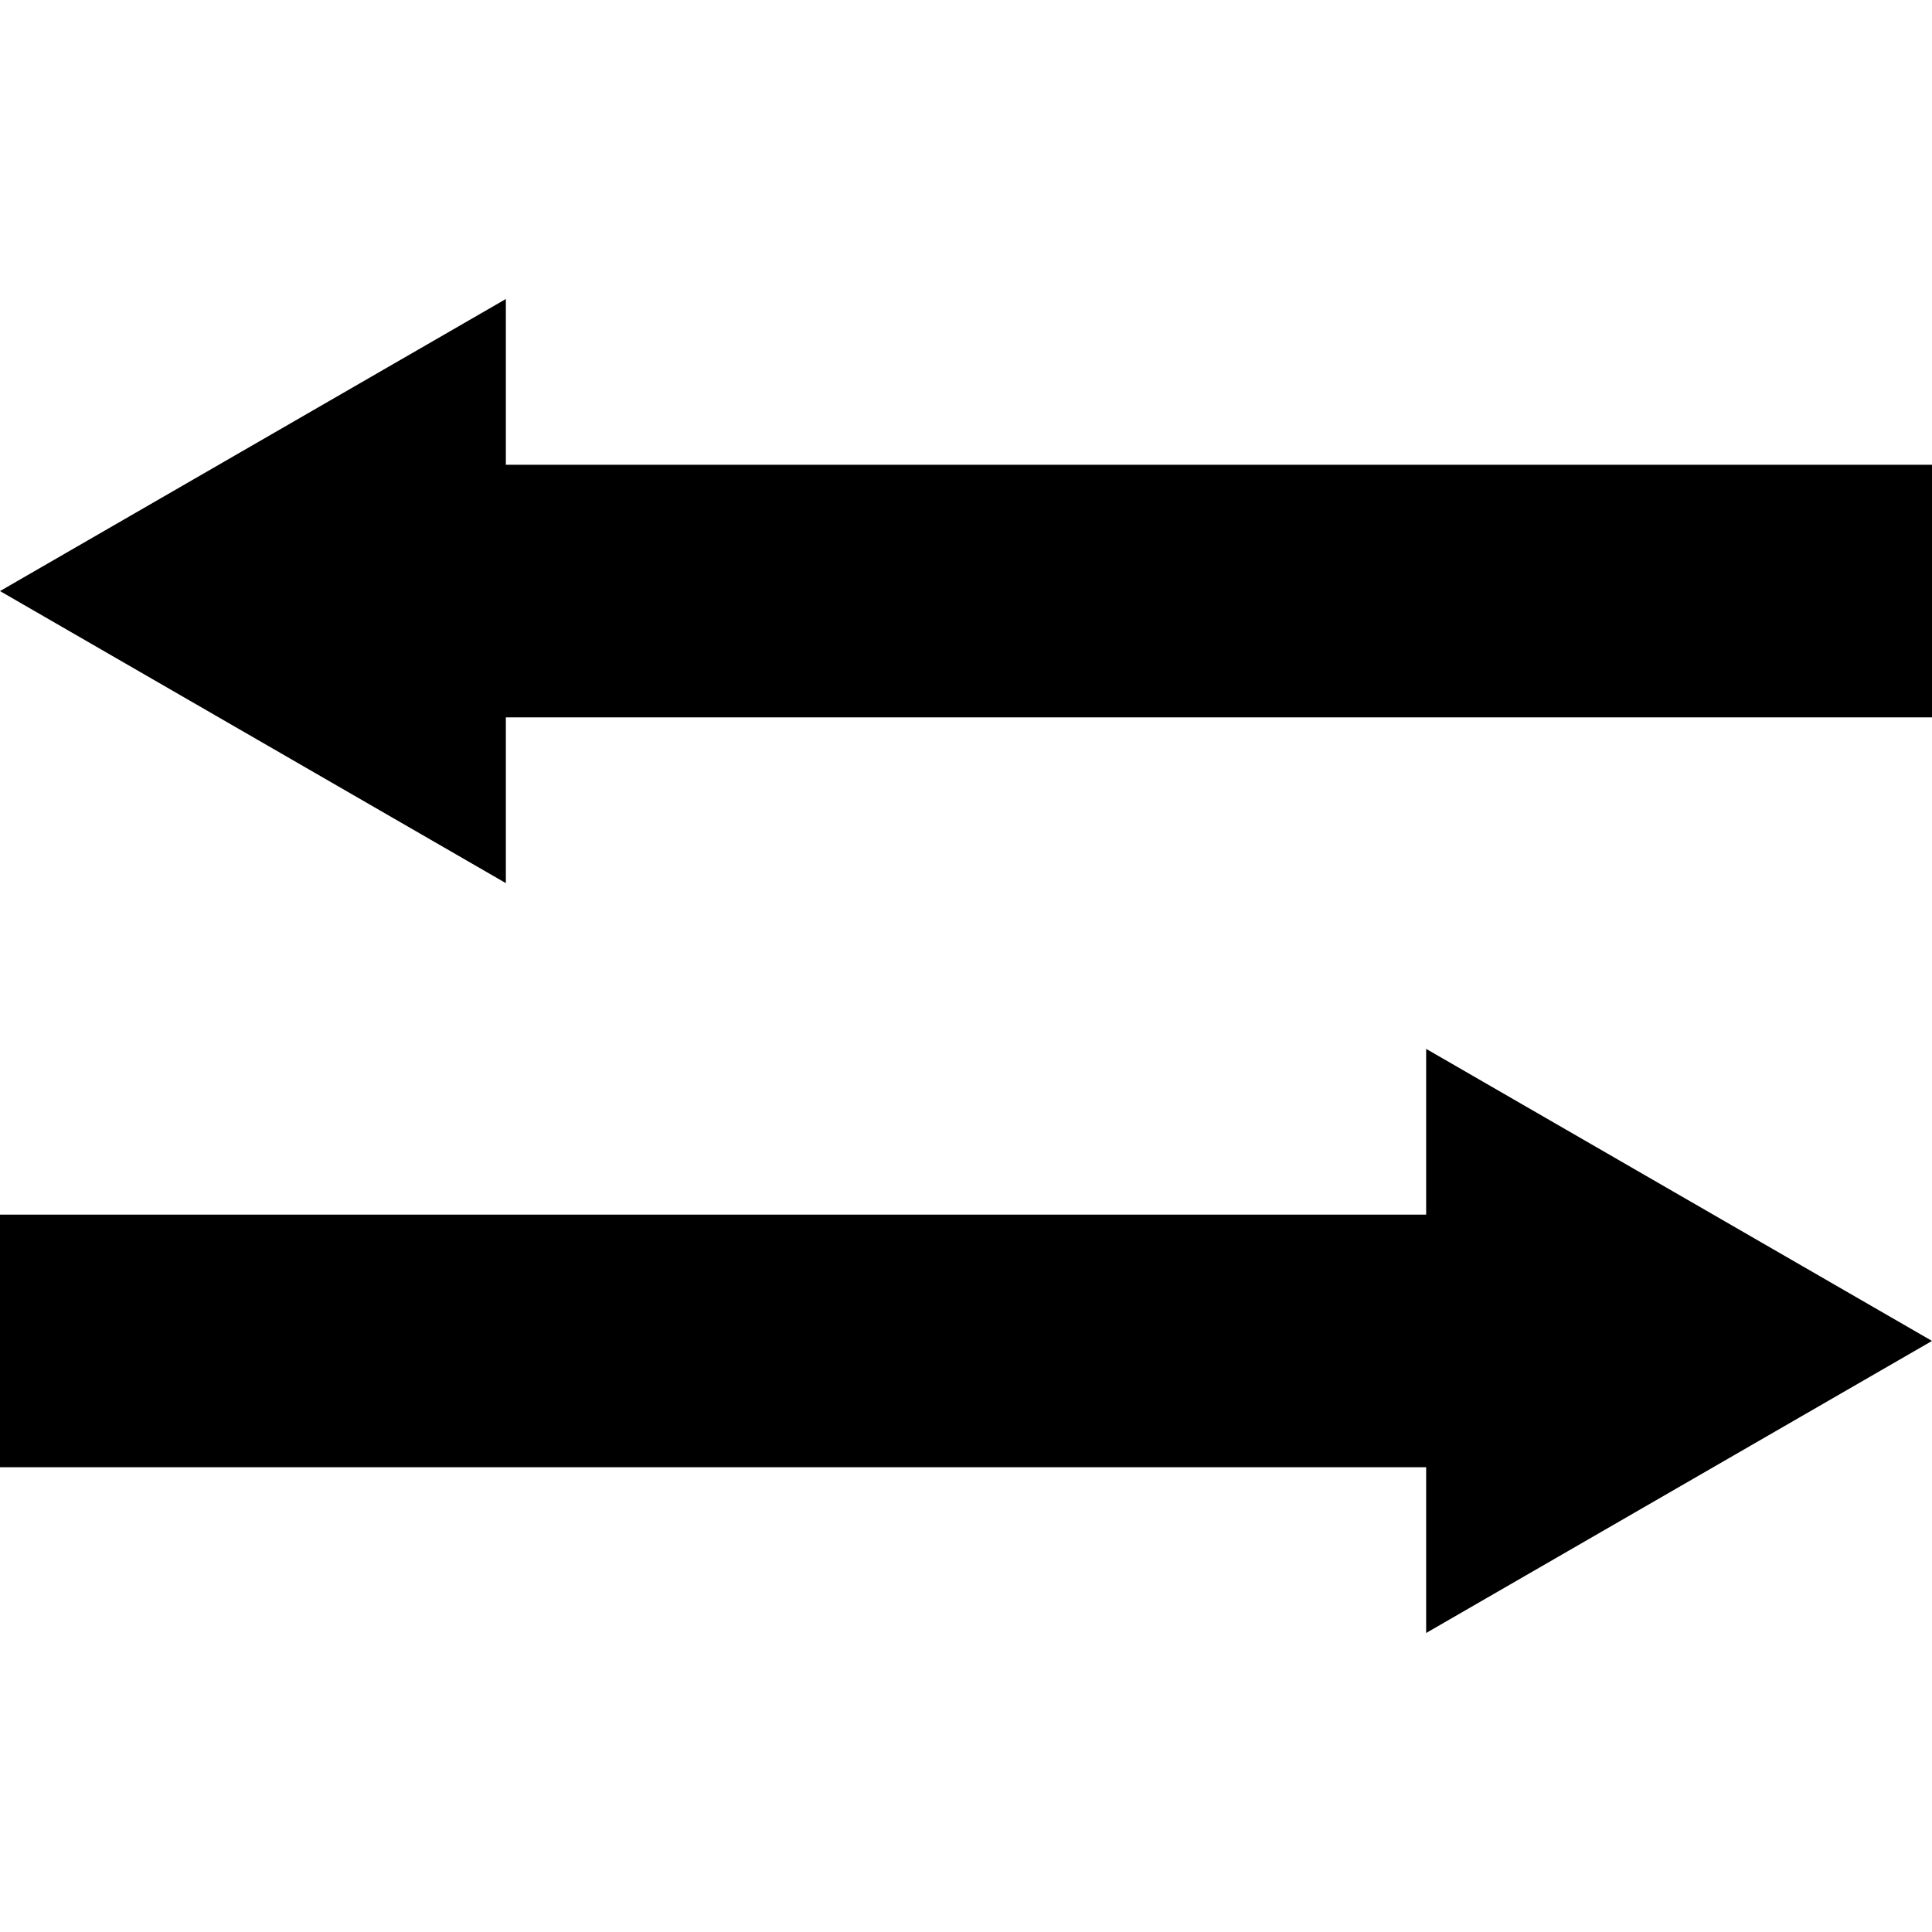
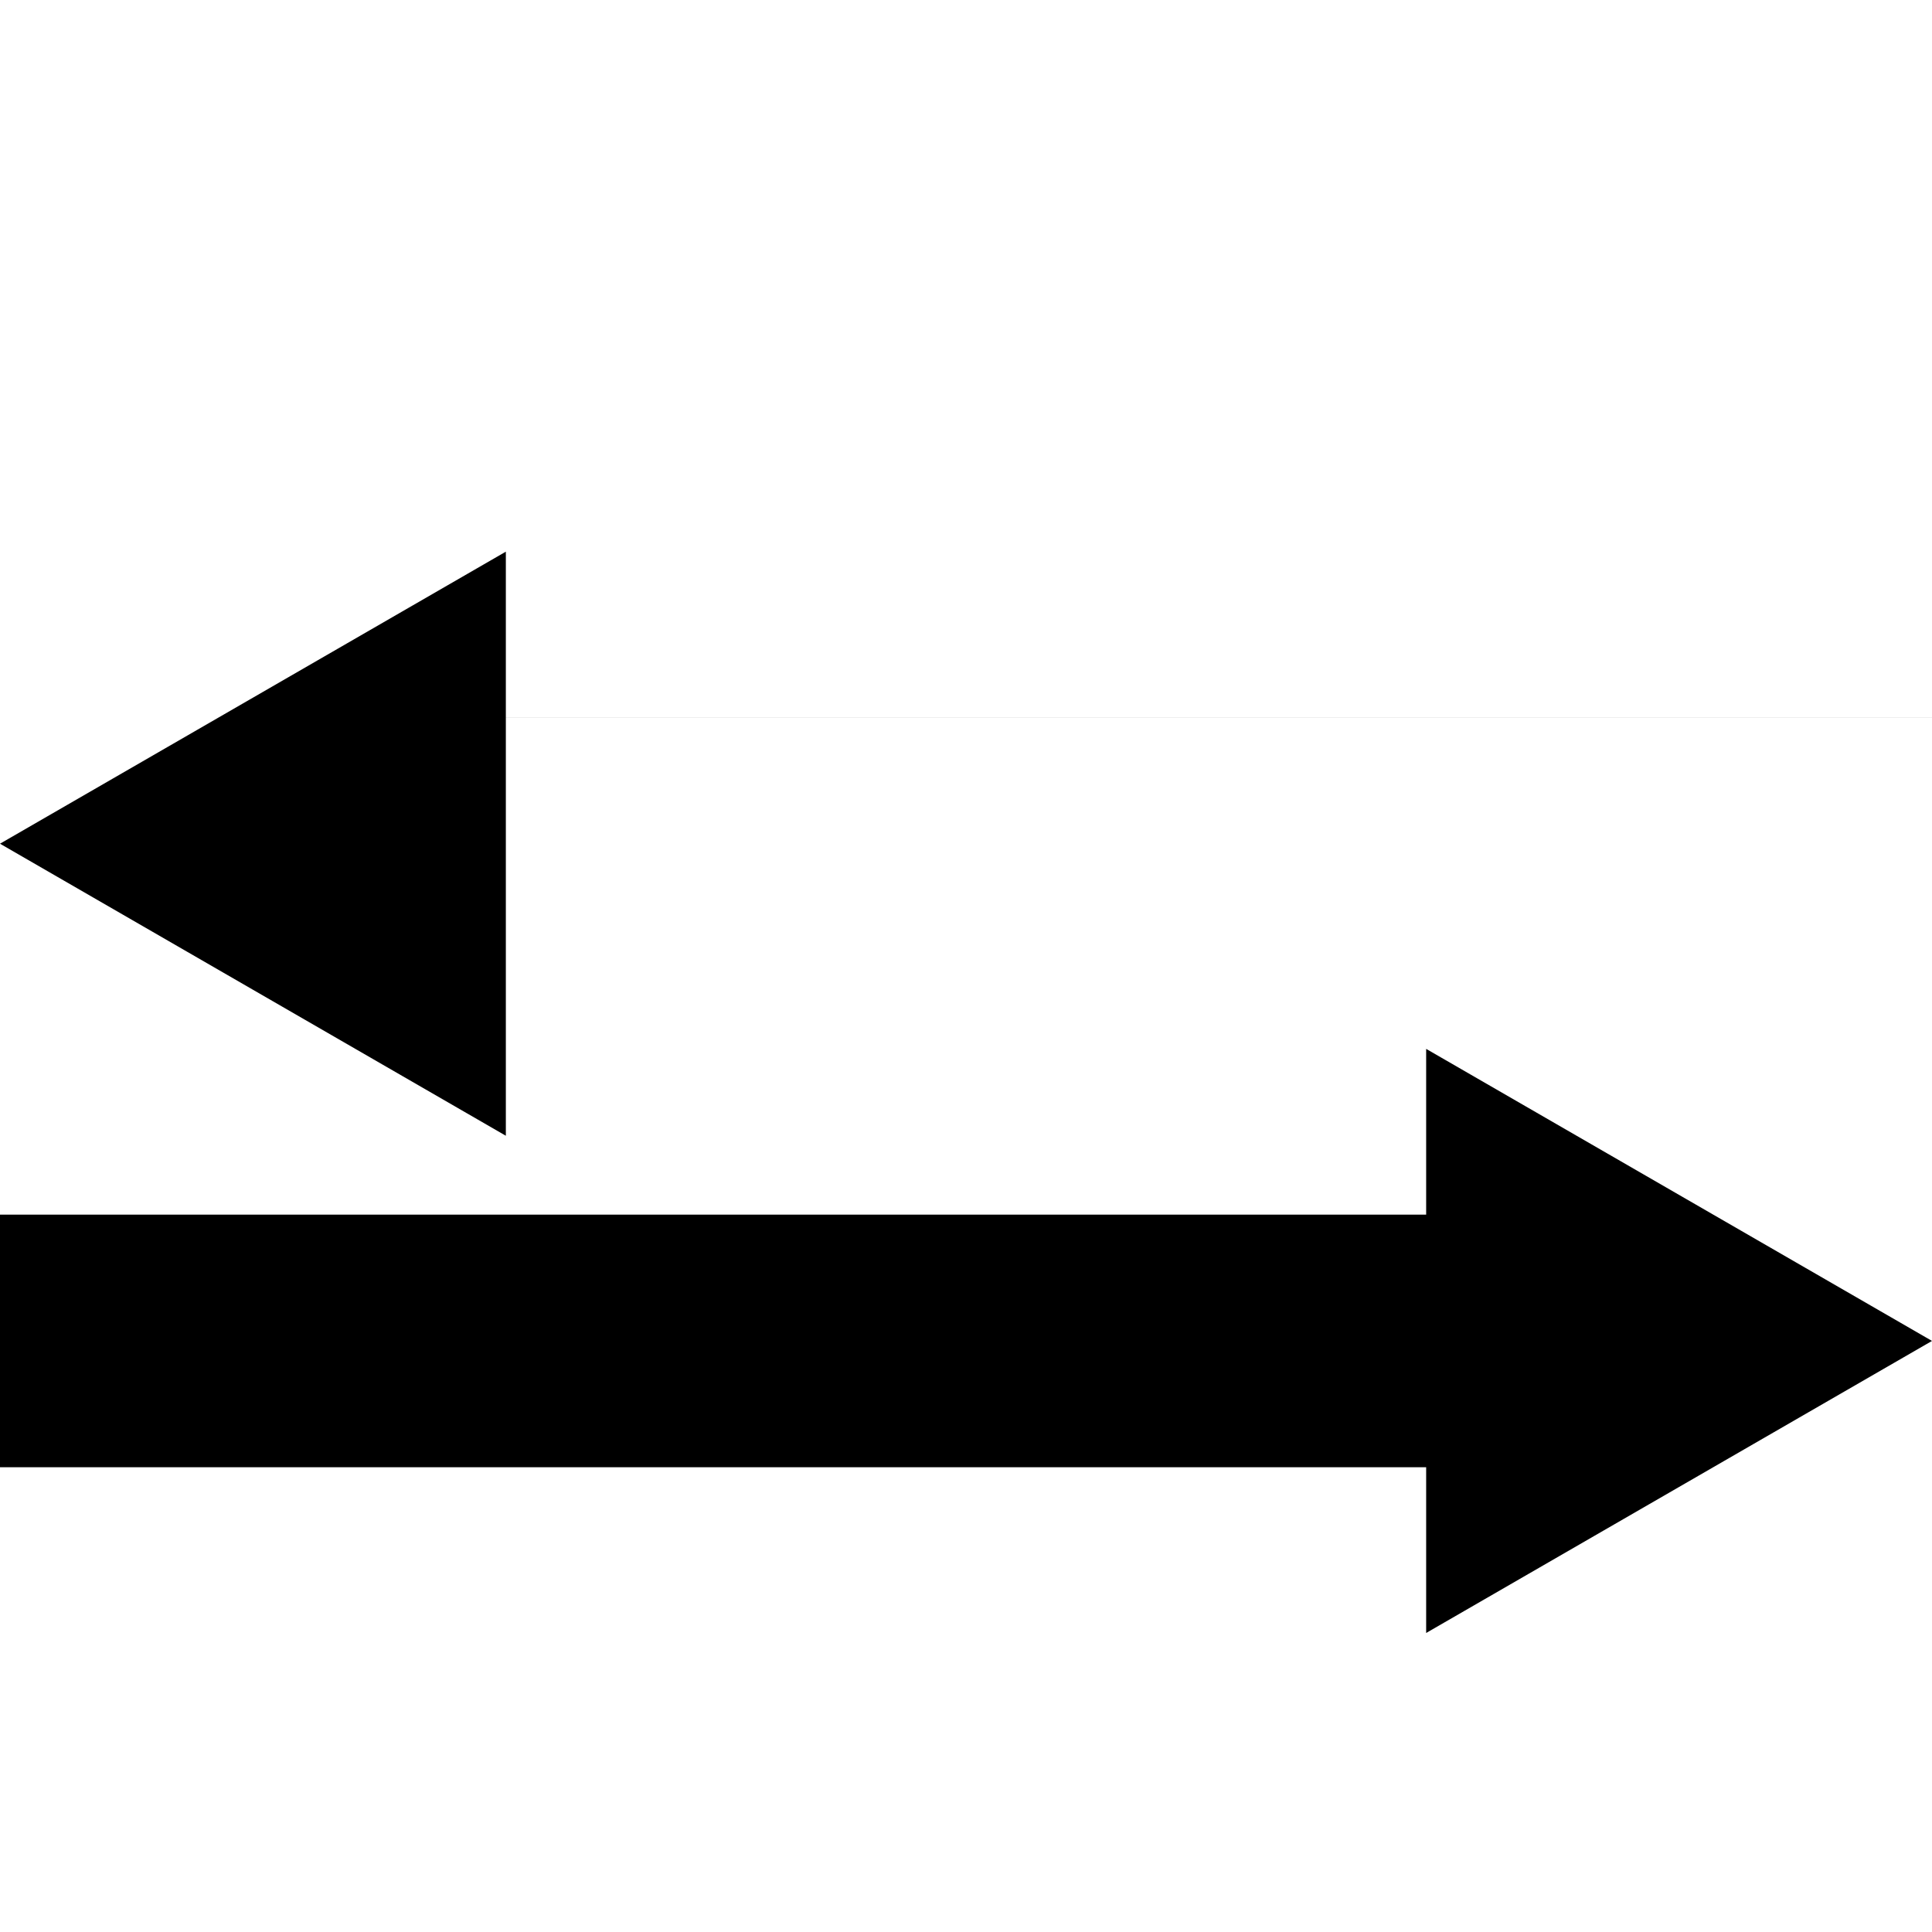
<svg xmlns="http://www.w3.org/2000/svg" id="Capa_1" height="512" viewBox="0 0 512 512" width="512">
  <g>
    <g id="Camada_x0020_1_6_">
-       <path clip-rule="evenodd" d="m377.946 388.836-377.946-.001v-66.95l377.946.001v-43.922l134.054 77.396-134.054 77.396zm-243.892-198.721h377.946v-66.95l-377.946.001v-43.922l-134.054 77.396 134.054 77.396z" fill-rule="evenodd" />
+       <path clip-rule="evenodd" d="m377.946 388.836-377.946-.001v-66.95l377.946.001v-43.922l134.054 77.396-134.054 77.396zm-243.892-198.721h377.946l-377.946.001v-43.922l-134.054 77.396 134.054 77.396z" fill-rule="evenodd" />
    </g>
  </g>
</svg>